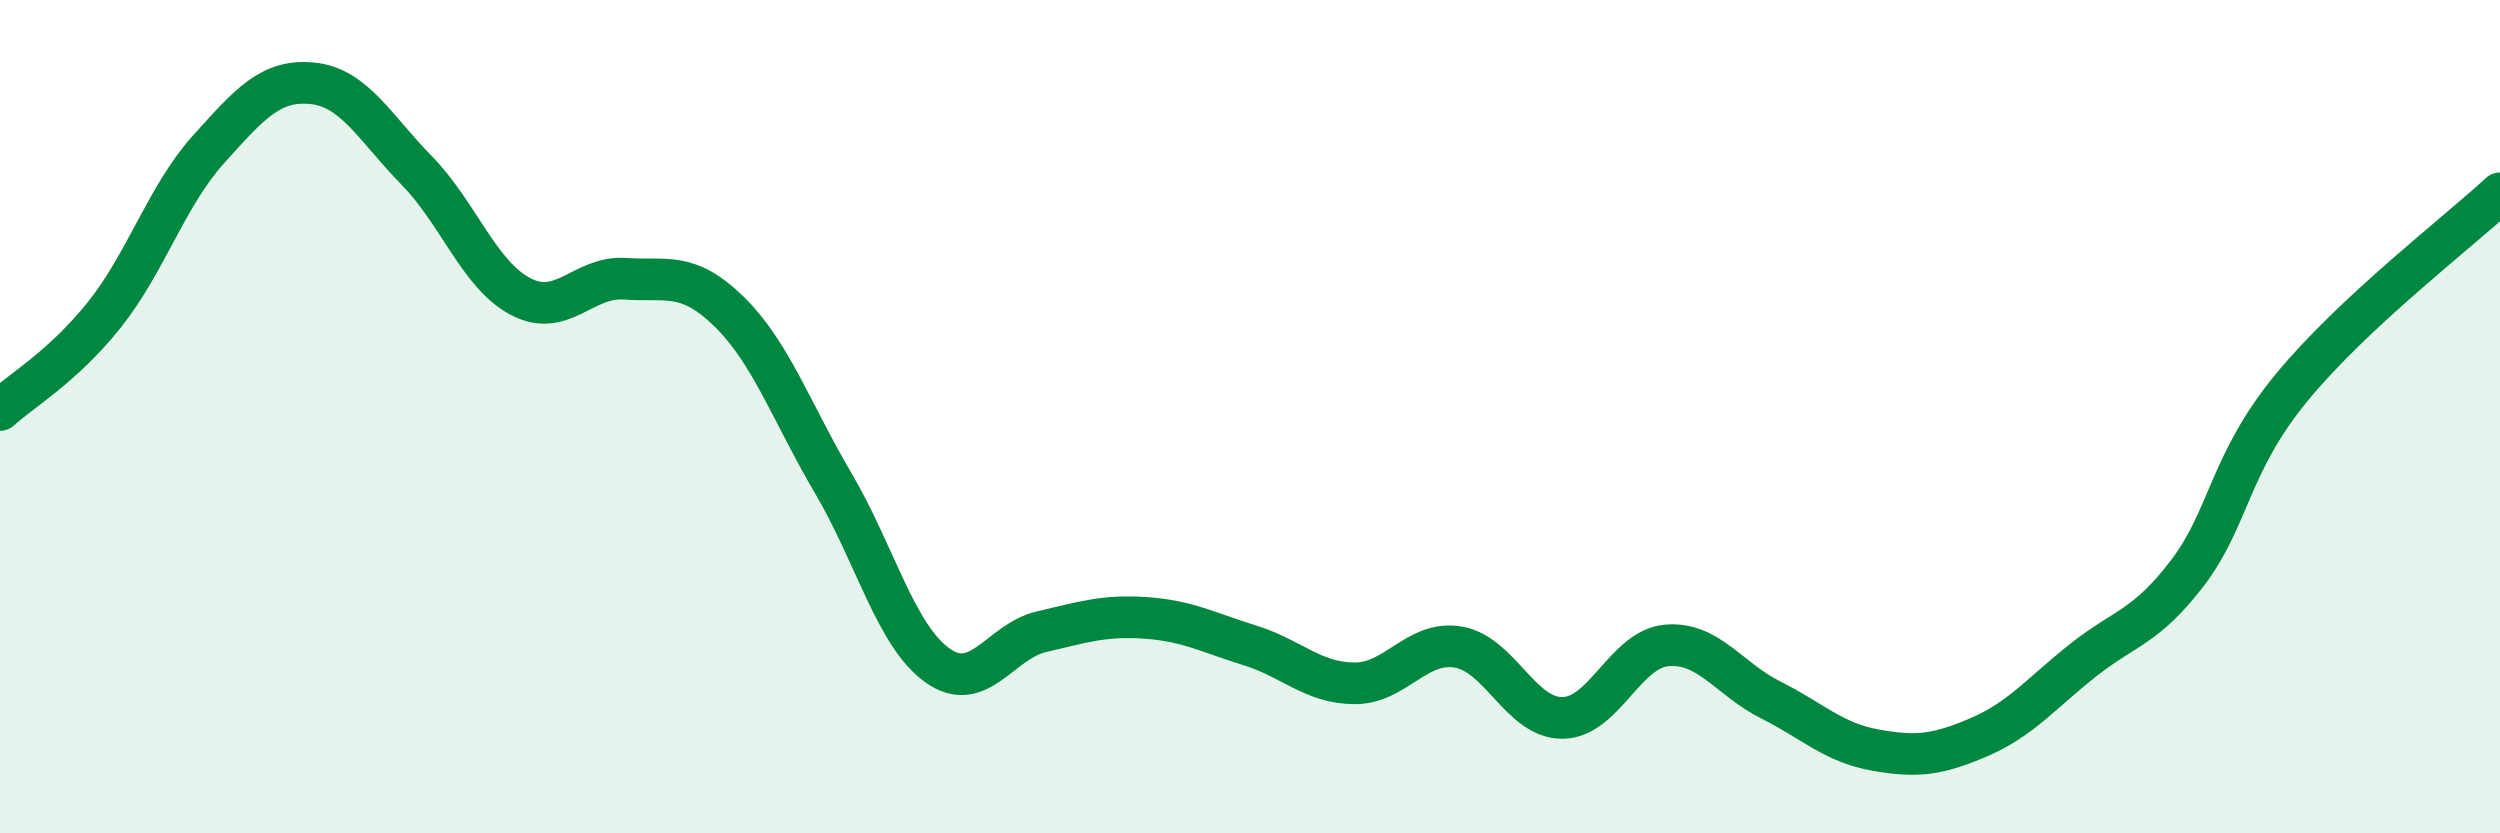
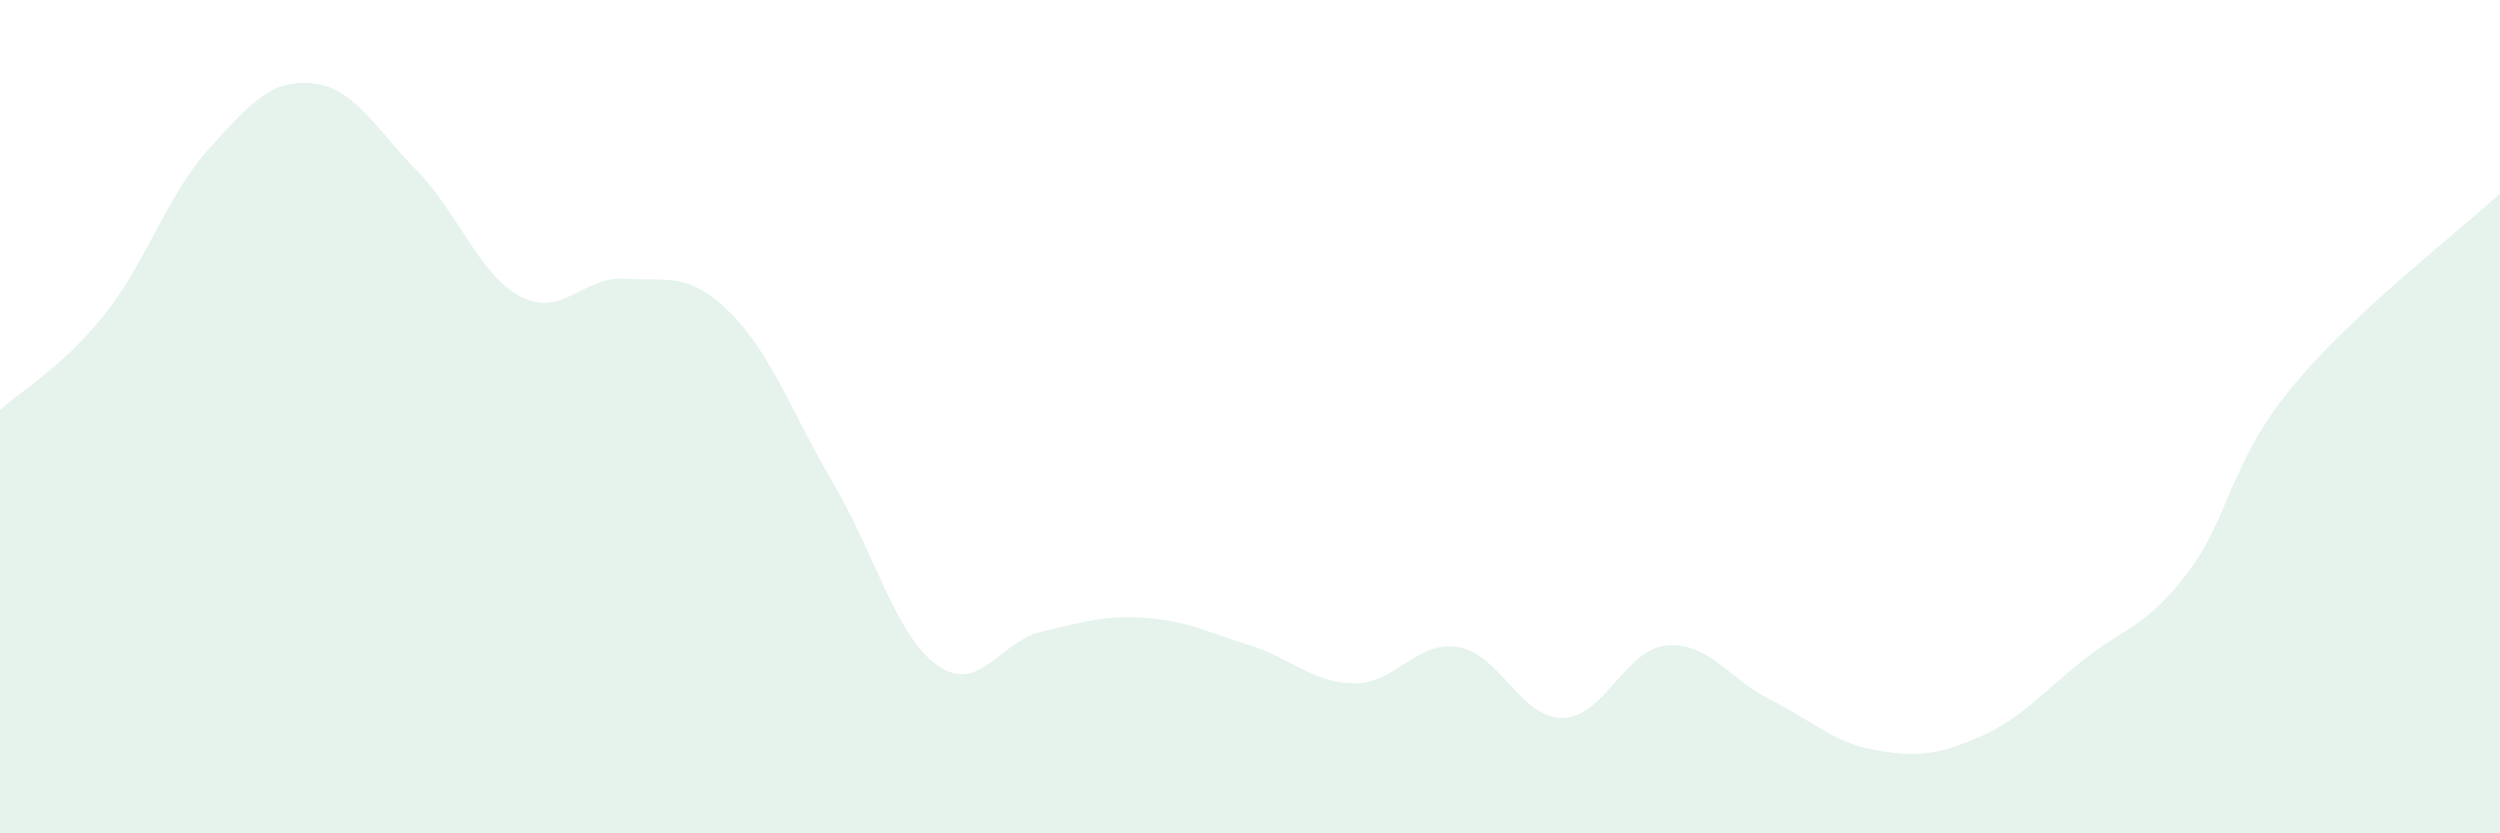
<svg xmlns="http://www.w3.org/2000/svg" width="60" height="20" viewBox="0 0 60 20">
  <path d="M 0,9.84 C 0.5,9.38 1.5,8.81 2.5,7.56 C 3.5,6.31 4,4.7 5,3.59 C 6,2.48 6.5,1.9 7.5,2 C 8.5,2.1 9,3.07 10,4.09 C 11,5.11 11.5,6.6 12.5,7.12 C 13.5,7.64 14,6.62 15,6.69 C 16,6.76 16.5,6.5 17.5,7.48 C 18.5,8.46 19,9.9 20,11.6 C 21,13.3 21.5,15.26 22.5,15.97 C 23.5,16.68 24,15.39 25,15.16 C 26,14.93 26.5,14.76 27.5,14.83 C 28.5,14.9 29,15.18 30,15.49 C 31,15.8 31.5,16.39 32.5,16.4 C 33.5,16.41 34,15.36 35,15.53 C 36,15.7 36.5,17.24 37.5,17.23 C 38.5,17.22 39,15.58 40,15.49 C 41,15.4 41.5,16.3 42.5,16.8 C 43.5,17.3 44,17.82 45,18 C 46,18.18 46.5,18.12 47.5,17.69 C 48.5,17.26 49,16.63 50,15.84 C 51,15.05 51.5,15.06 52.5,13.75 C 53.5,12.44 53.5,11.12 55,9.3 C 56.5,7.48 59,5.57 60,4.64L60 20L0 20Z" fill="#008740" opacity="0.1" stroke-linecap="round" stroke-linejoin="round" />
-   <path d="M 0,9.84 C 0.5,9.38 1.5,8.81 2.5,7.56 C 3.5,6.31 4,4.7 5,3.59 C 6,2.48 6.5,1.9 7.5,2 C 8.5,2.1 9,3.07 10,4.09 C 11,5.11 11.5,6.6 12.5,7.12 C 13.5,7.64 14,6.62 15,6.69 C 16,6.76 16.5,6.5 17.5,7.48 C 18.5,8.46 19,9.9 20,11.6 C 21,13.3 21.5,15.26 22.5,15.97 C 23.5,16.68 24,15.39 25,15.16 C 26,14.93 26.5,14.76 27.5,14.83 C 28.5,14.9 29,15.18 30,15.49 C 31,15.8 31.5,16.39 32.5,16.4 C 33.5,16.41 34,15.36 35,15.53 C 36,15.7 36.5,17.24 37.5,17.23 C 38.5,17.22 39,15.58 40,15.49 C 41,15.4 41.5,16.3 42.5,16.8 C 43.5,17.3 44,17.82 45,18 C 46,18.18 46.5,18.12 47.5,17.69 C 48.5,17.26 49,16.63 50,15.84 C 51,15.05 51.5,15.06 52.5,13.75 C 53.5,12.44 53.5,11.12 55,9.3 C 56.5,7.48 59,5.57 60,4.64" stroke="#008740" stroke-width="1" fill="none" stroke-linecap="round" stroke-linejoin="round" />
</svg>